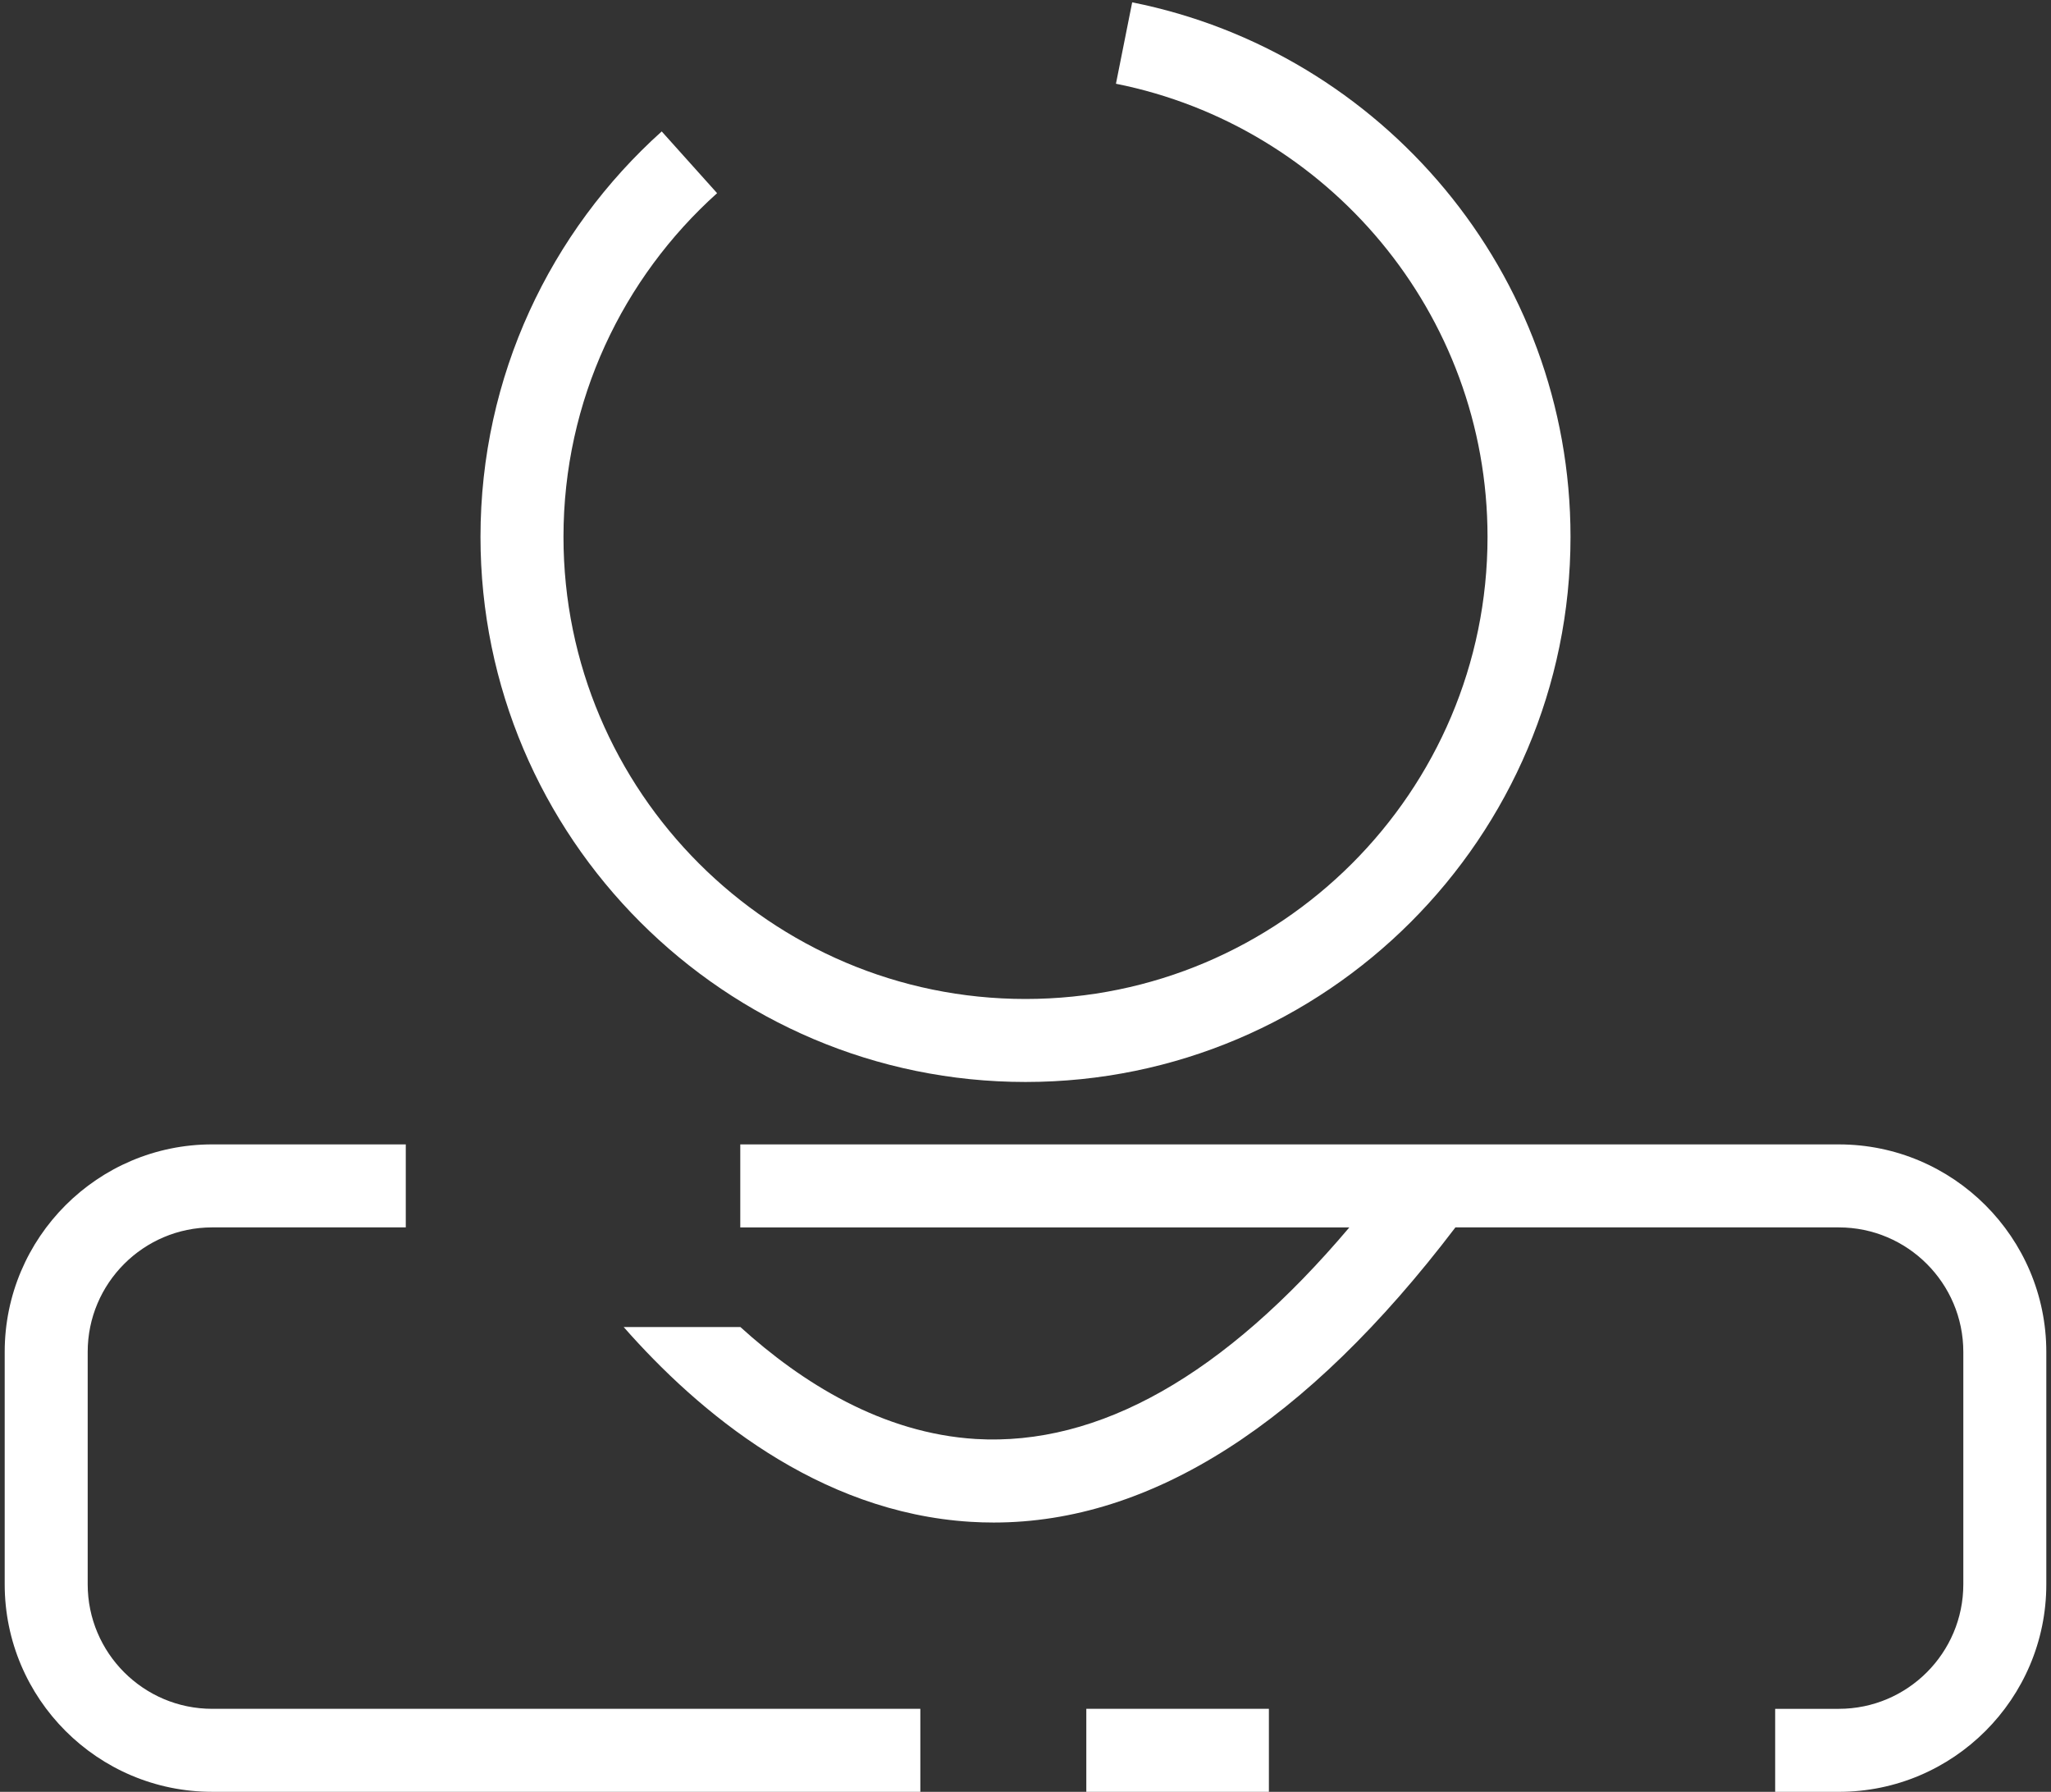
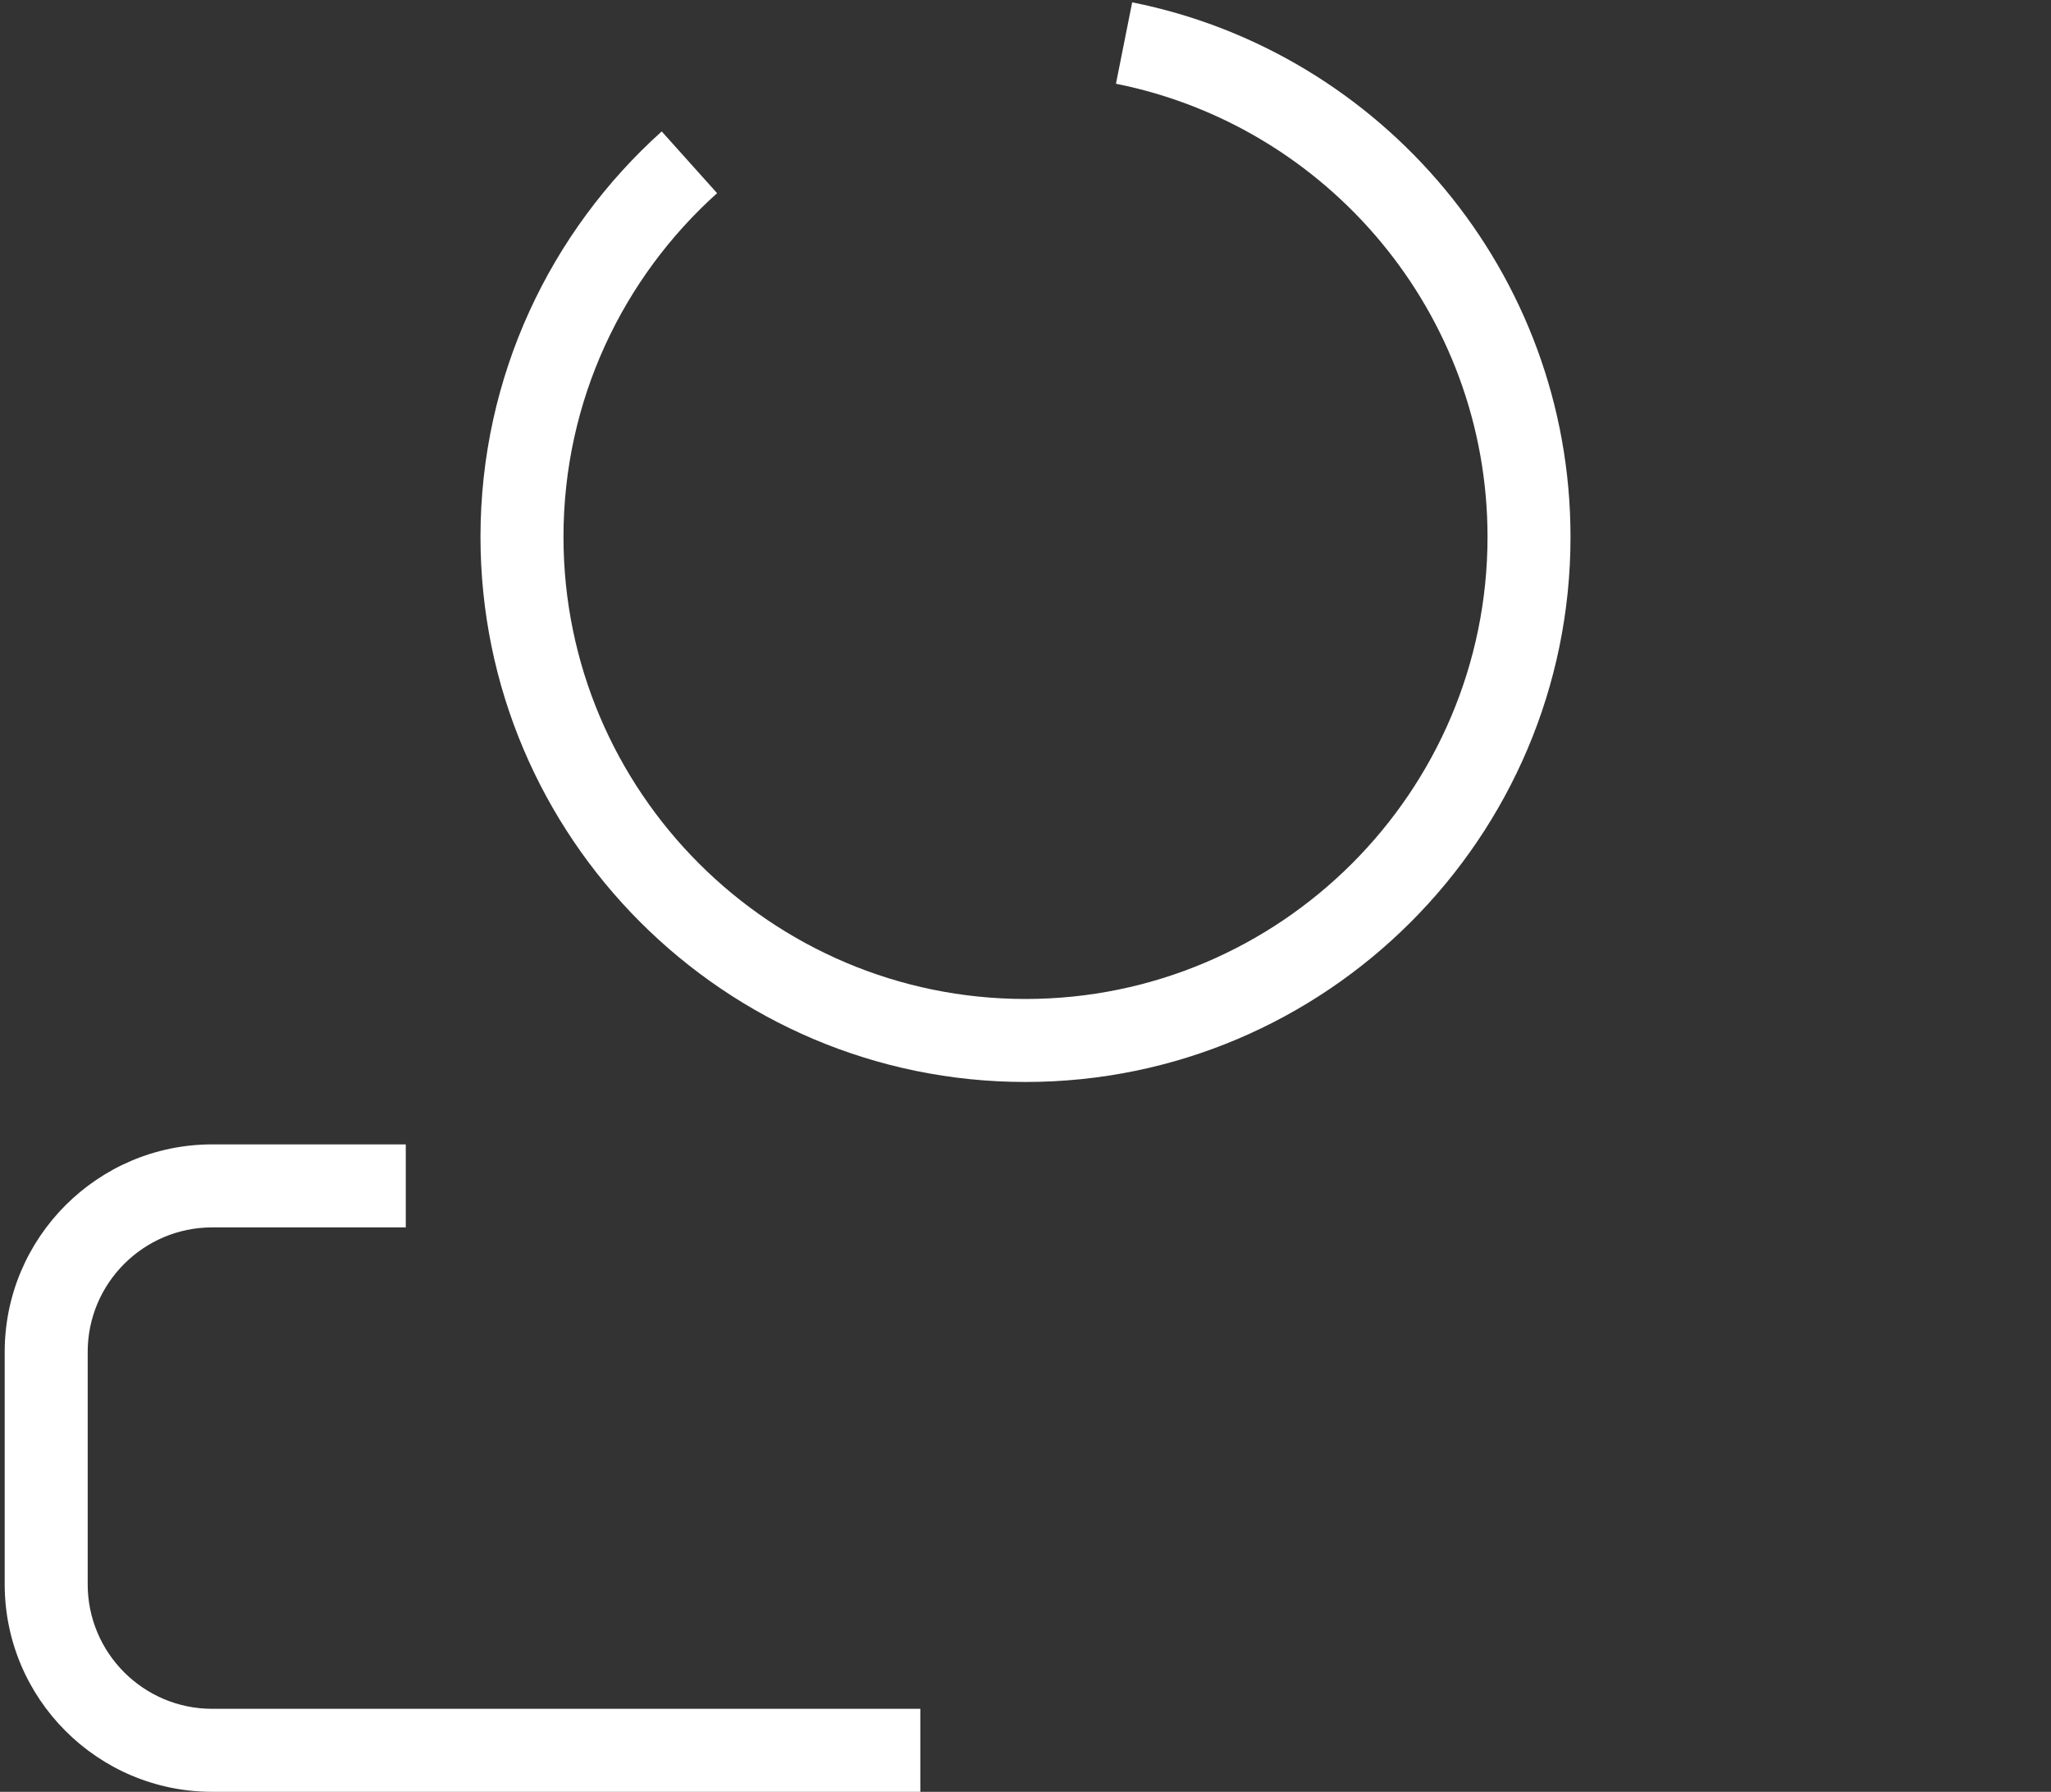
<svg xmlns="http://www.w3.org/2000/svg" version="1.1" id="Calque_1" x="0px" y="0px" width="200px" height="174.703px" viewBox="0 0 200 174.703" enable-background="new 0 0 200 174.703" xml:space="preserve">
  <rect x="0" y="0" width="200" height="174.703" fill="#333333" stroke="none" />
  <g>
-     <path fill="#FFFFFF" d="M179.311,111.579H72.187v8.093h59.393c-12.188,14.412-24.425,21.331-36.415,20.63   c-9.109-0.551-16.959-5.464-22.978-10.926v0.009H60.816c7.293,8.299,18.928,18.076,33.82,18.992c0.757,0.047,1.511,0.07,2.267,0.07   c15.38,0,30.506-9.688,45.019-28.775h37.39c6.693,0,12.138,5.445,12.138,12.14v22.66c0,6.693-5.444,12.139-12.138,12.139h-6.209   v8.093h6.209c11.156,0,20.231-9.075,20.231-20.231v-22.66C199.542,120.656,190.467,111.579,179.311,111.579z" />
    <g>
      <path fill="#FFFFFF" d="M89.745,166.61H20.69c-6.693,0-12.139-5.445-12.139-12.139v-22.66c0-6.694,5.445-12.14,12.139-12.14    h18.879v-8.093H20.69c-11.156,0-20.232,9.078-20.232,20.233v22.66c0,11.156,9.076,20.231,20.232,20.231h69.055V166.61z" />
-       <rect x="105.93" y="166.61" fill="#FFFFFF" width="17.804" height="8.093" />
    </g>
    <path fill="#FFFFFF" d="M110.403,0.228l-1.583,7.937c20.633,4.113,36.234,22.358,36.234,44.182   c0,24.843-20.21,45.053-45.053,45.053s-45.054-20.21-45.054-45.053c0-13.295,5.791-25.258,14.98-33.513l-5.401-6.019   c-10.841,9.736-17.672,23.849-17.672,39.532c0,29.305,23.842,53.146,53.147,53.146c29.304,0,53.145-23.841,53.145-53.146   C153.146,26.603,134.743,5.08,110.403,0.228z" />
  </g>
</svg>